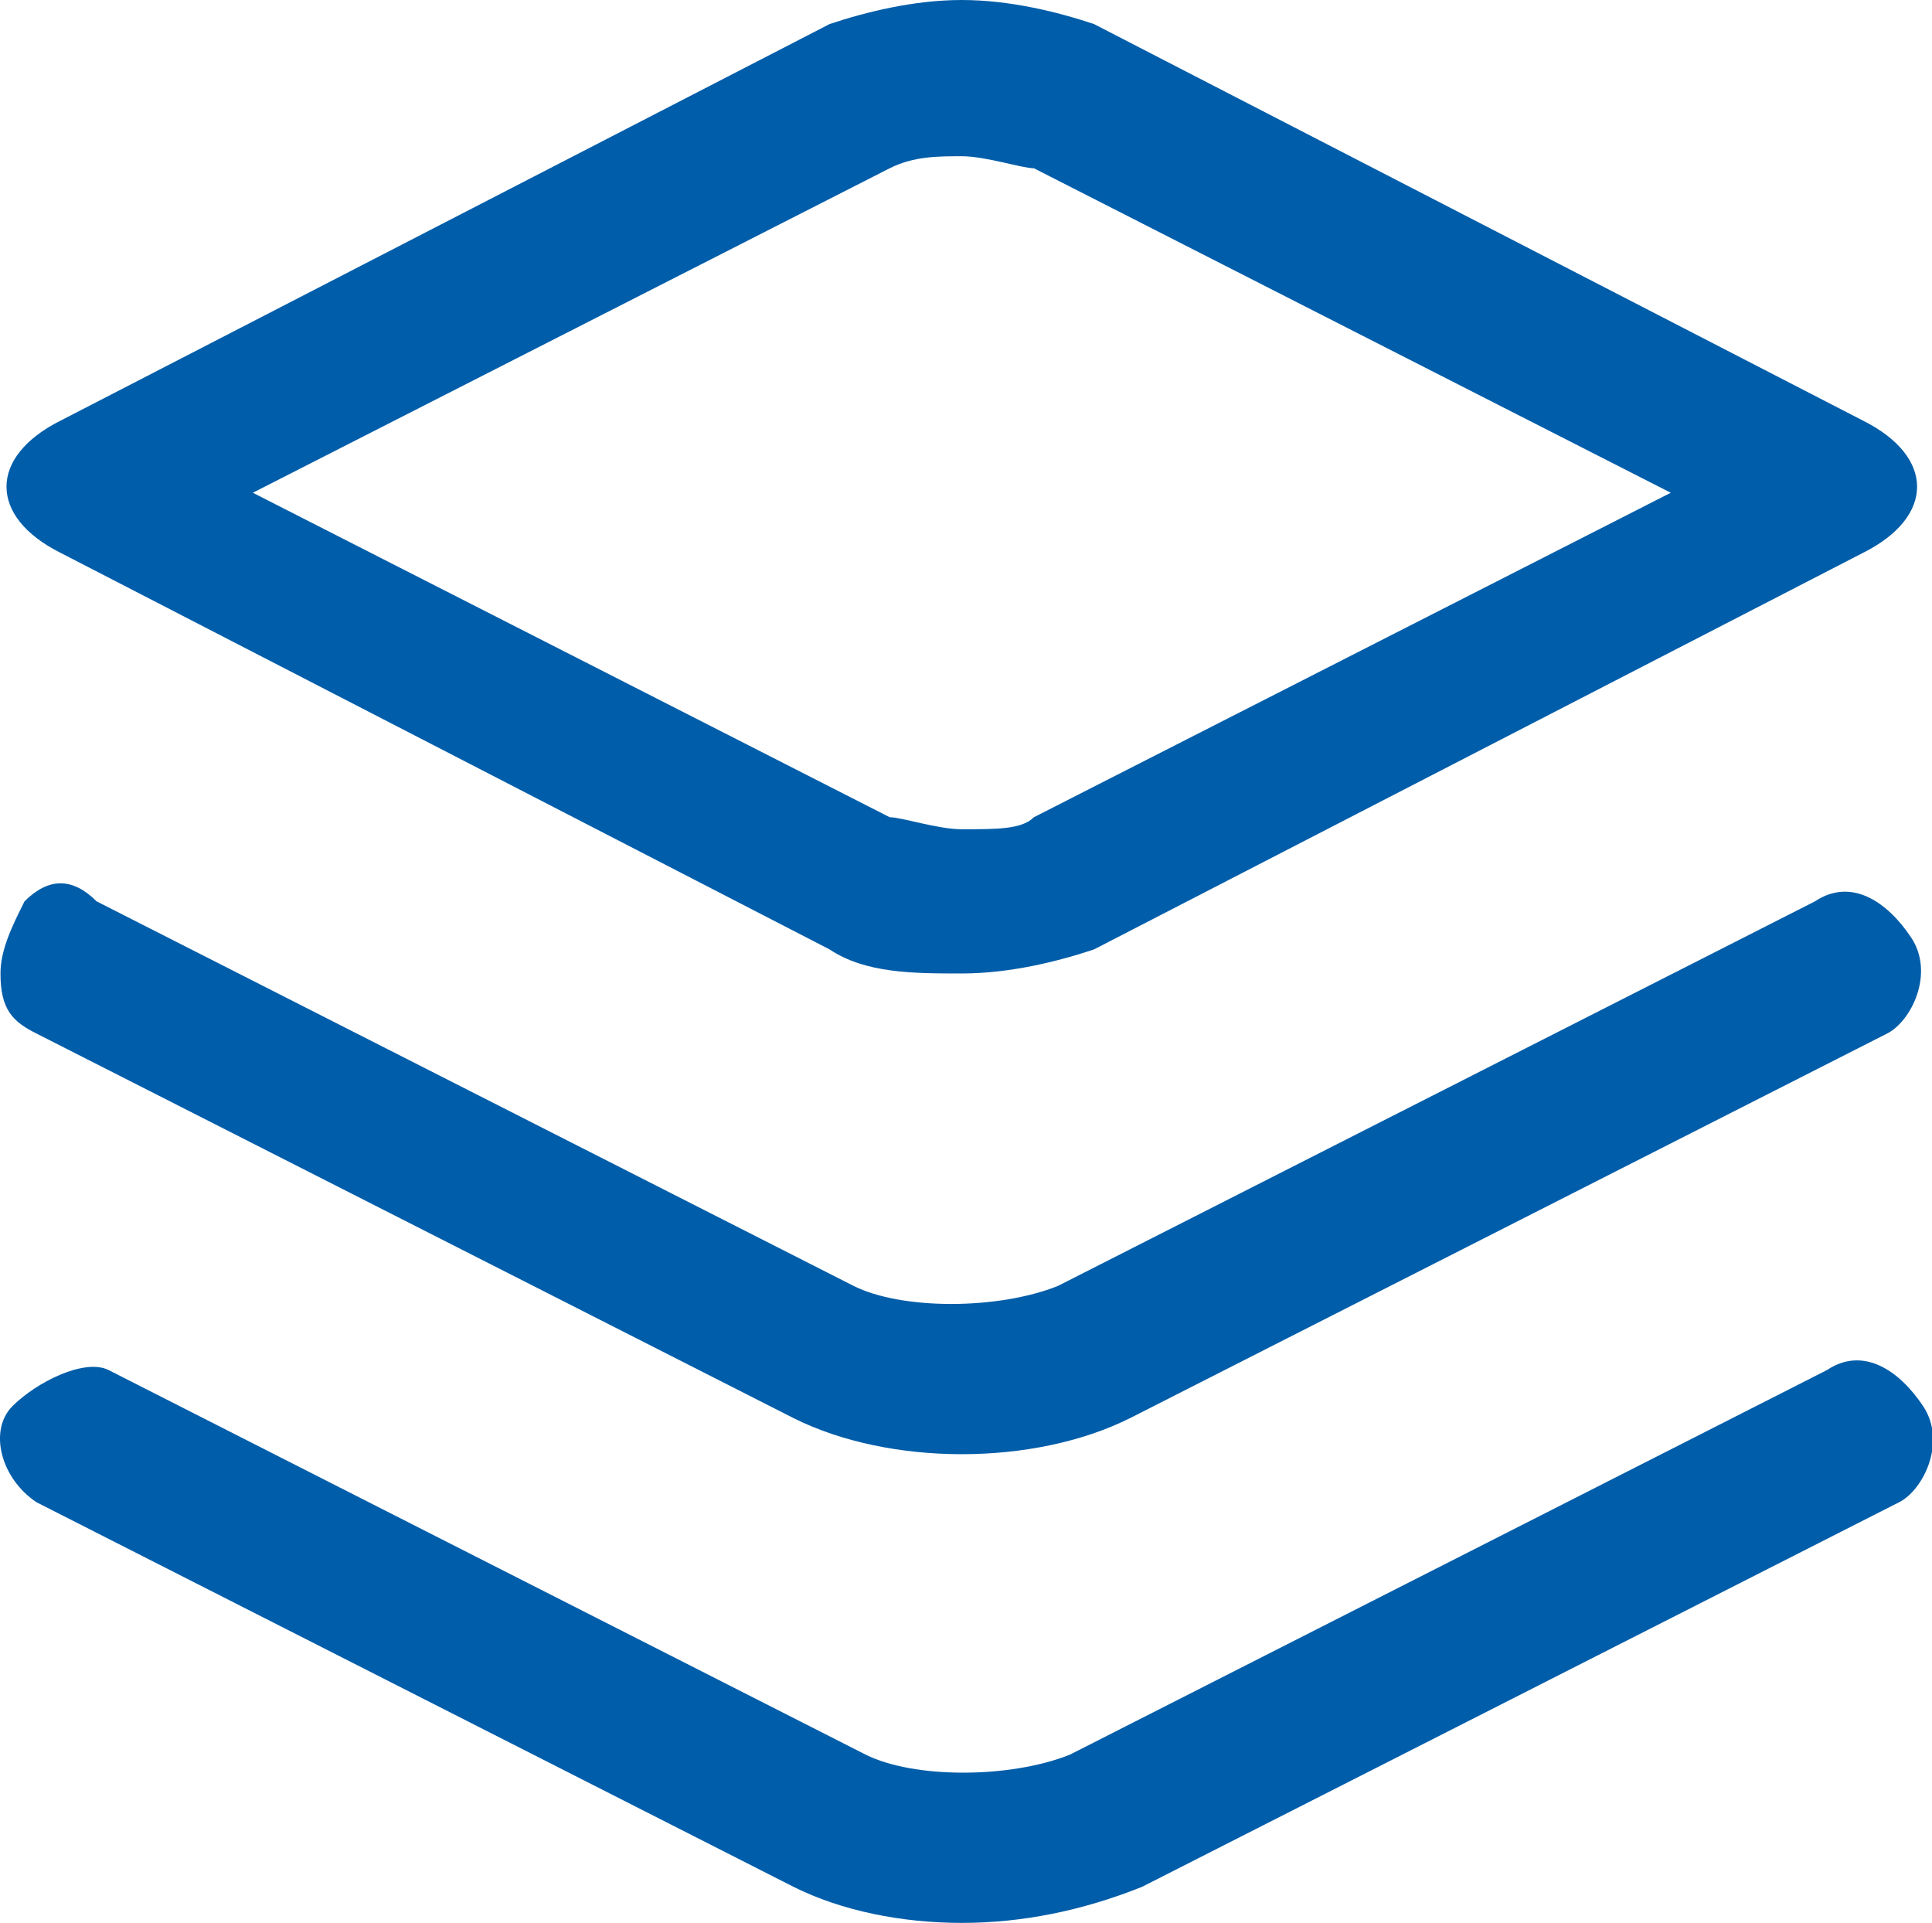
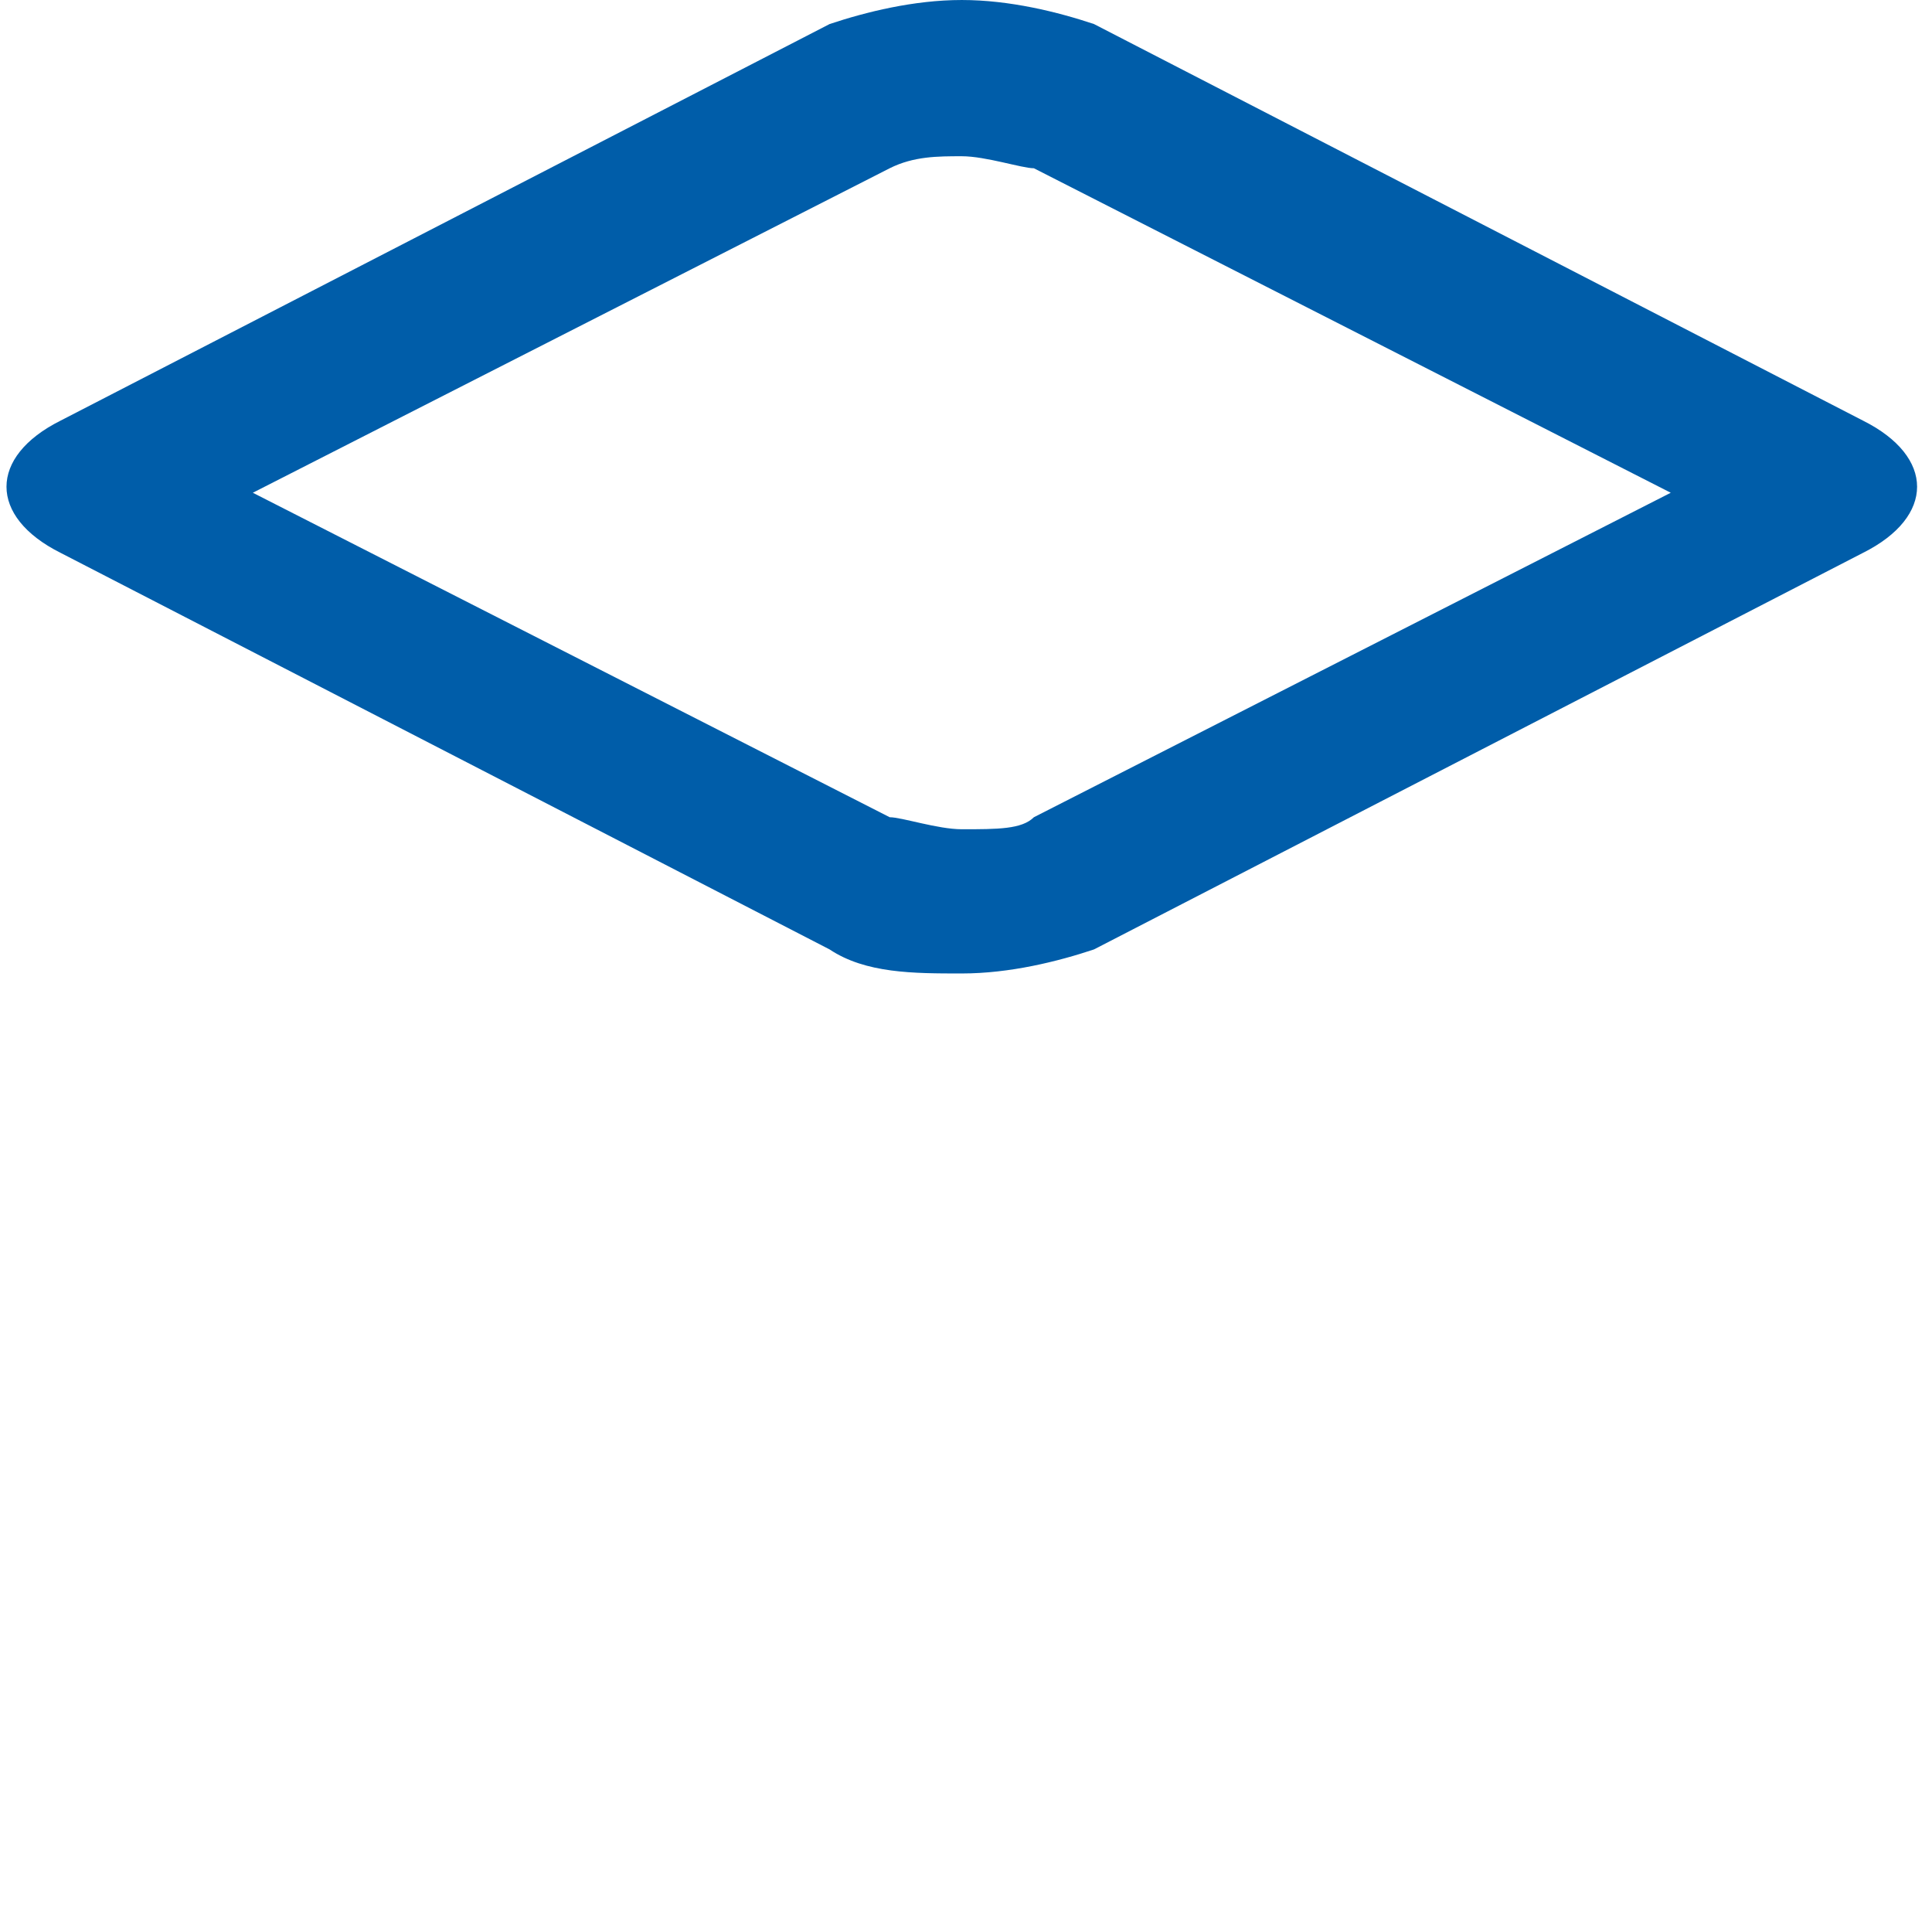
<svg xmlns="http://www.w3.org/2000/svg" t="1583737953400" class="icon" viewBox="0 0 1029 1024" version="1.1" p-id="8558" width="48.234" height="48">
  <defs>
    <style type="text/css" />
  </defs>
  <path d="M32.259 294.4l409.6 211.2c19.2 12.8 44.8 12.8 70.4 12.8s51.2-6.4 70.4-12.8l409.6-211.2c38.4-19.2 38.4-51.2 0-70.4l-409.6-211.2c-19.2-6.4-44.8-12.8-70.4-12.8s-51.2 6.4-70.4 12.8l-409.6 211.2c-38.4 19.2-38.4 51.2 0 70.4z m441.6-204.8c12.8-6.4 25.6-6.4 38.4-6.4s32 6.4 38.4 6.4l339.2 172.8-339.2 172.8c-6.4 6.4-19.2 6.4-38.4 6.4-12.8 0-32-6.4-38.4-6.4l-339.2-172.8 339.2-172.8z" p-id="8559" fill="#005da9" />
-   <path d="M19.459 550.4l403.2 204.8c25.6 12.8 57.6 19.2 89.6 19.2s64-6.4 89.6-19.2l403.2-204.8c12.8-6.4 25.6-32 12.8-51.2s-32-32-51.2-19.2l-403.2 204.8c-32 12.8-83.2 12.8-108.8 0l-403.2-204.8c-12.8-12.8-25.6-12.8-38.4 0-6.4 12.8-12.8 25.6-12.8 38.4 0 19.2 6.4 25.6 19.2 32z" p-id="8560" fill="#005da9" />
-   <path d="M1024.259 748.8c-12.8-19.2-32-32-51.2-19.2l-403.2 204.8c-32 12.8-83.2 12.8-108.8 0l-403.2-204.8c-12.8-6.4-38.4 6.4-51.2 19.2-12.8 12.8-6.4 38.4 12.8 51.2l403.2 204.8c25.6 12.8 57.6 19.2 89.6 19.2s64-6.4 96-19.2l403.2-204.8c12.8-6.4 25.6-32 12.8-51.2z" p-id="8561" fill="#005da9" />
</svg>